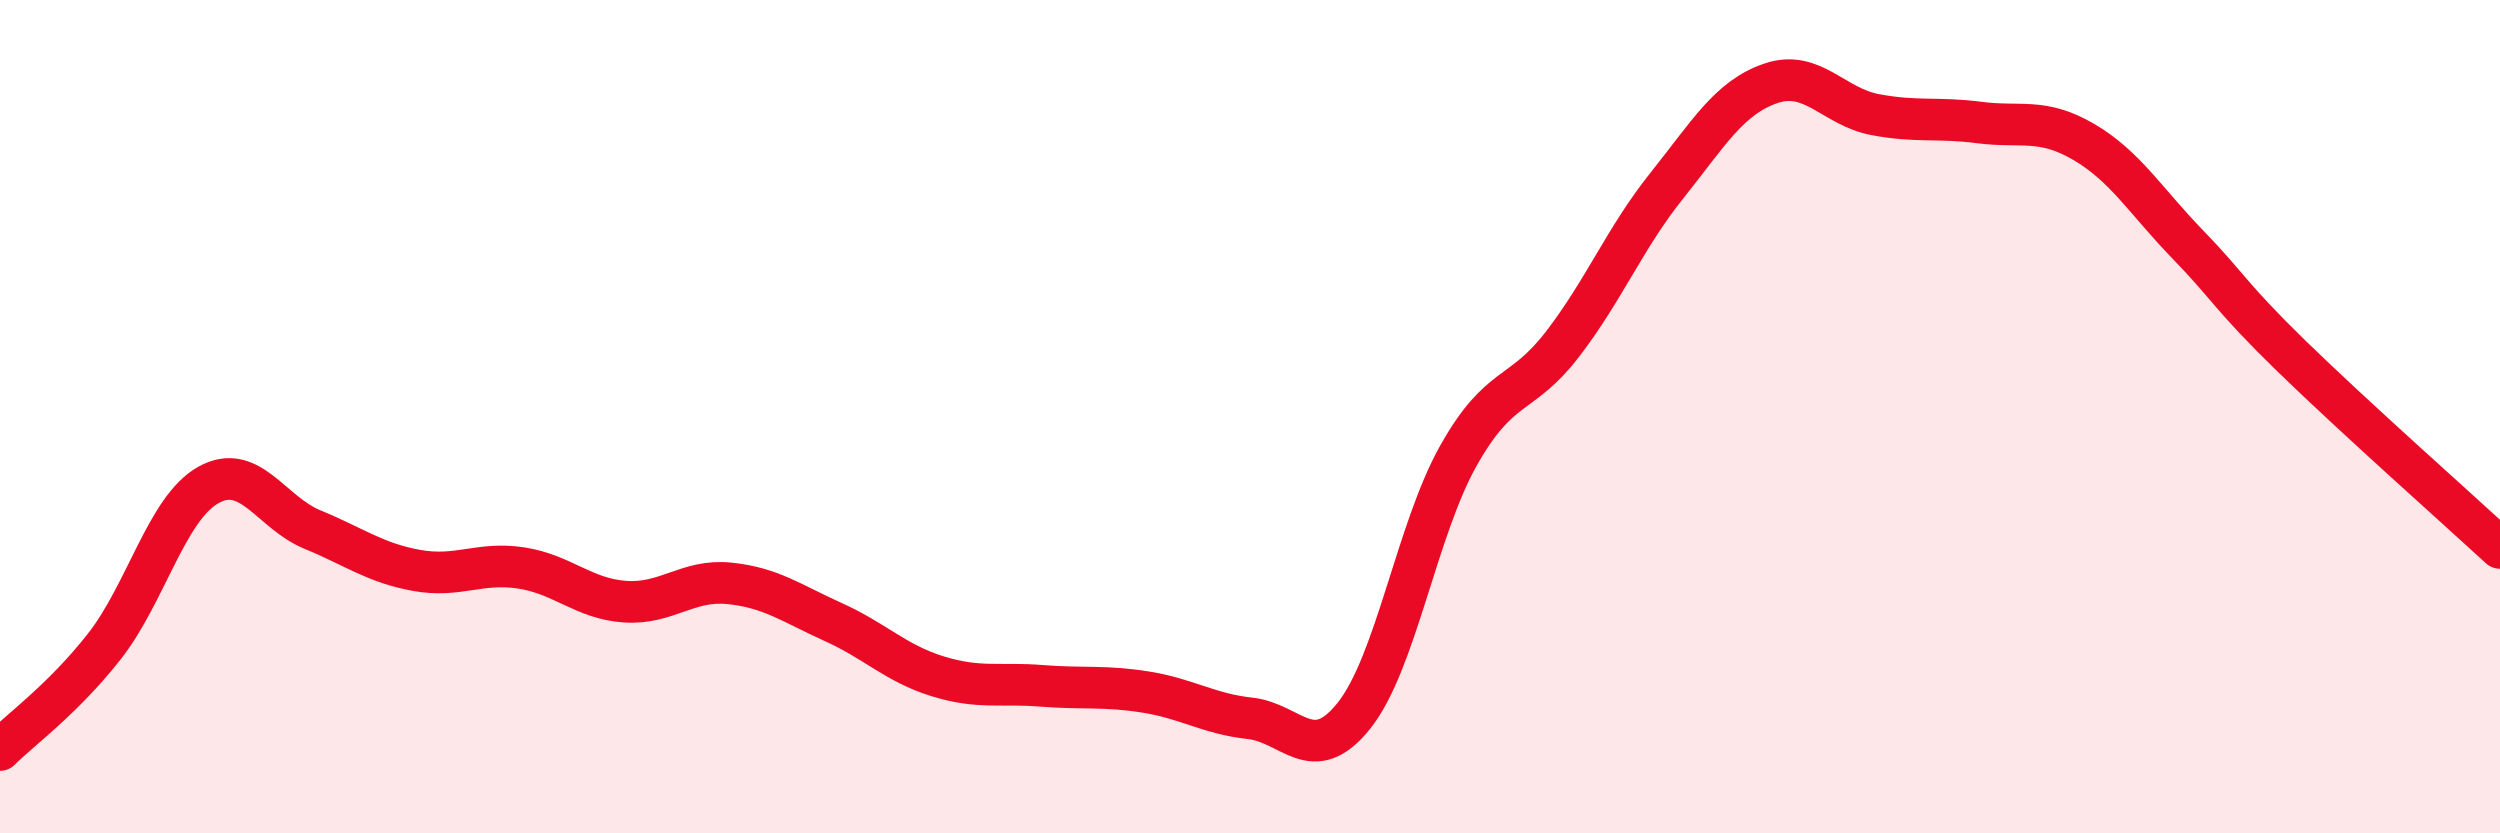
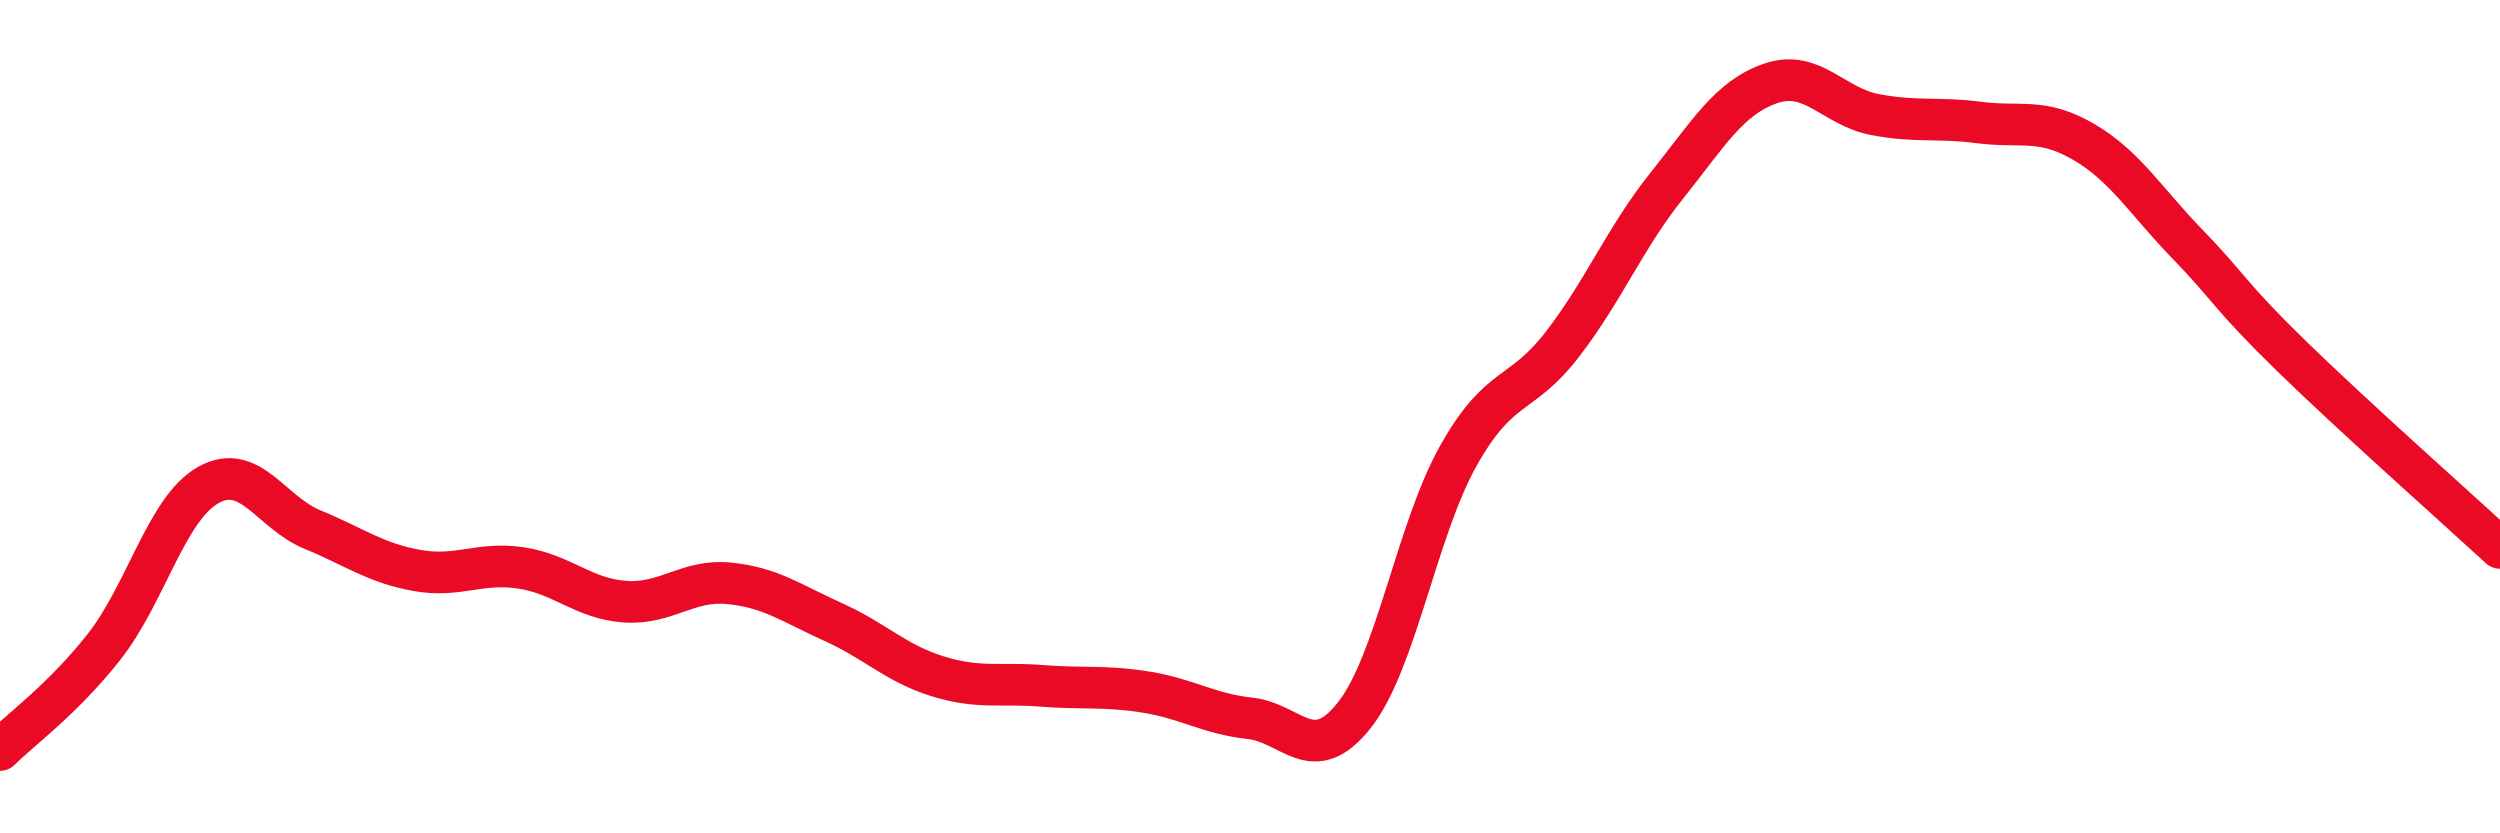
<svg xmlns="http://www.w3.org/2000/svg" width="60" height="20" viewBox="0 0 60 20">
-   <path d="M 0,18 C 0.5,17.5 1.5,16.79 2.5,15.52 C 3.5,14.25 4,12.2 5,11.64 C 6,11.08 6.5,12.3 7.5,12.71 C 8.5,13.12 9,13.51 10,13.69 C 11,13.87 11.5,13.48 12.5,13.63 C 13.5,13.78 14,14.37 15,14.44 C 16,14.51 16.5,13.9 17.5,14 C 18.5,14.1 19,14.48 20,14.93 C 21,15.38 21.5,15.92 22.5,16.23 C 23.5,16.54 24,16.38 25,16.46 C 26,16.54 26.5,16.45 27.5,16.61 C 28.5,16.77 29,17.13 30,17.24 C 31,17.35 31.5,18.43 32.5,17.17 C 33.5,15.91 34,12.72 35,10.94 C 36,9.16 36.5,9.56 37.5,8.26 C 38.5,6.96 39,5.71 40,4.46 C 41,3.21 41.5,2.34 42.5,2 C 43.5,1.66 44,2.56 45,2.75 C 46,2.94 46.5,2.81 47.5,2.94 C 48.5,3.07 49,2.82 50,3.4 C 51,3.98 51.5,4.83 52.5,5.86 C 53.5,6.89 53.5,7.09 55,8.55 C 56.5,10.01 59,12.23 60,13.15L60 20L0 20Z" fill="#EB0A25" opacity="0.1" stroke-linecap="round" stroke-linejoin="round" />
  <path d="M 0,18 C 0.5,17.5 1.5,16.79 2.5,15.52 C 3.5,14.25 4,12.2 5,11.64 C 6,11.08 6.5,12.3 7.5,12.71 C 8.5,13.12 9,13.51 10,13.69 C 11,13.87 11.5,13.48 12.5,13.63 C 13.5,13.78 14,14.37 15,14.44 C 16,14.51 16.5,13.9 17.5,14 C 18.5,14.1 19,14.48 20,14.93 C 21,15.38 21.5,15.92 22.5,16.23 C 23.5,16.54 24,16.38 25,16.46 C 26,16.54 26.5,16.45 27.5,16.61 C 28.5,16.77 29,17.13 30,17.24 C 31,17.35 31.5,18.43 32.5,17.17 C 33.5,15.91 34,12.72 35,10.94 C 36,9.16 36.5,9.56 37.5,8.26 C 38.5,6.96 39,5.71 40,4.46 C 41,3.21 41.5,2.34 42.5,2 C 43.5,1.66 44,2.56 45,2.75 C 46,2.94 46.5,2.81 47.5,2.94 C 48.5,3.07 49,2.82 50,3.4 C 51,3.98 51.5,4.83 52.5,5.86 C 53.5,6.89 53.5,7.09 55,8.55 C 56.5,10.01 59,12.23 60,13.15" stroke="#EB0A25" stroke-width="1" fill="none" stroke-linecap="round" stroke-linejoin="round" />
</svg>